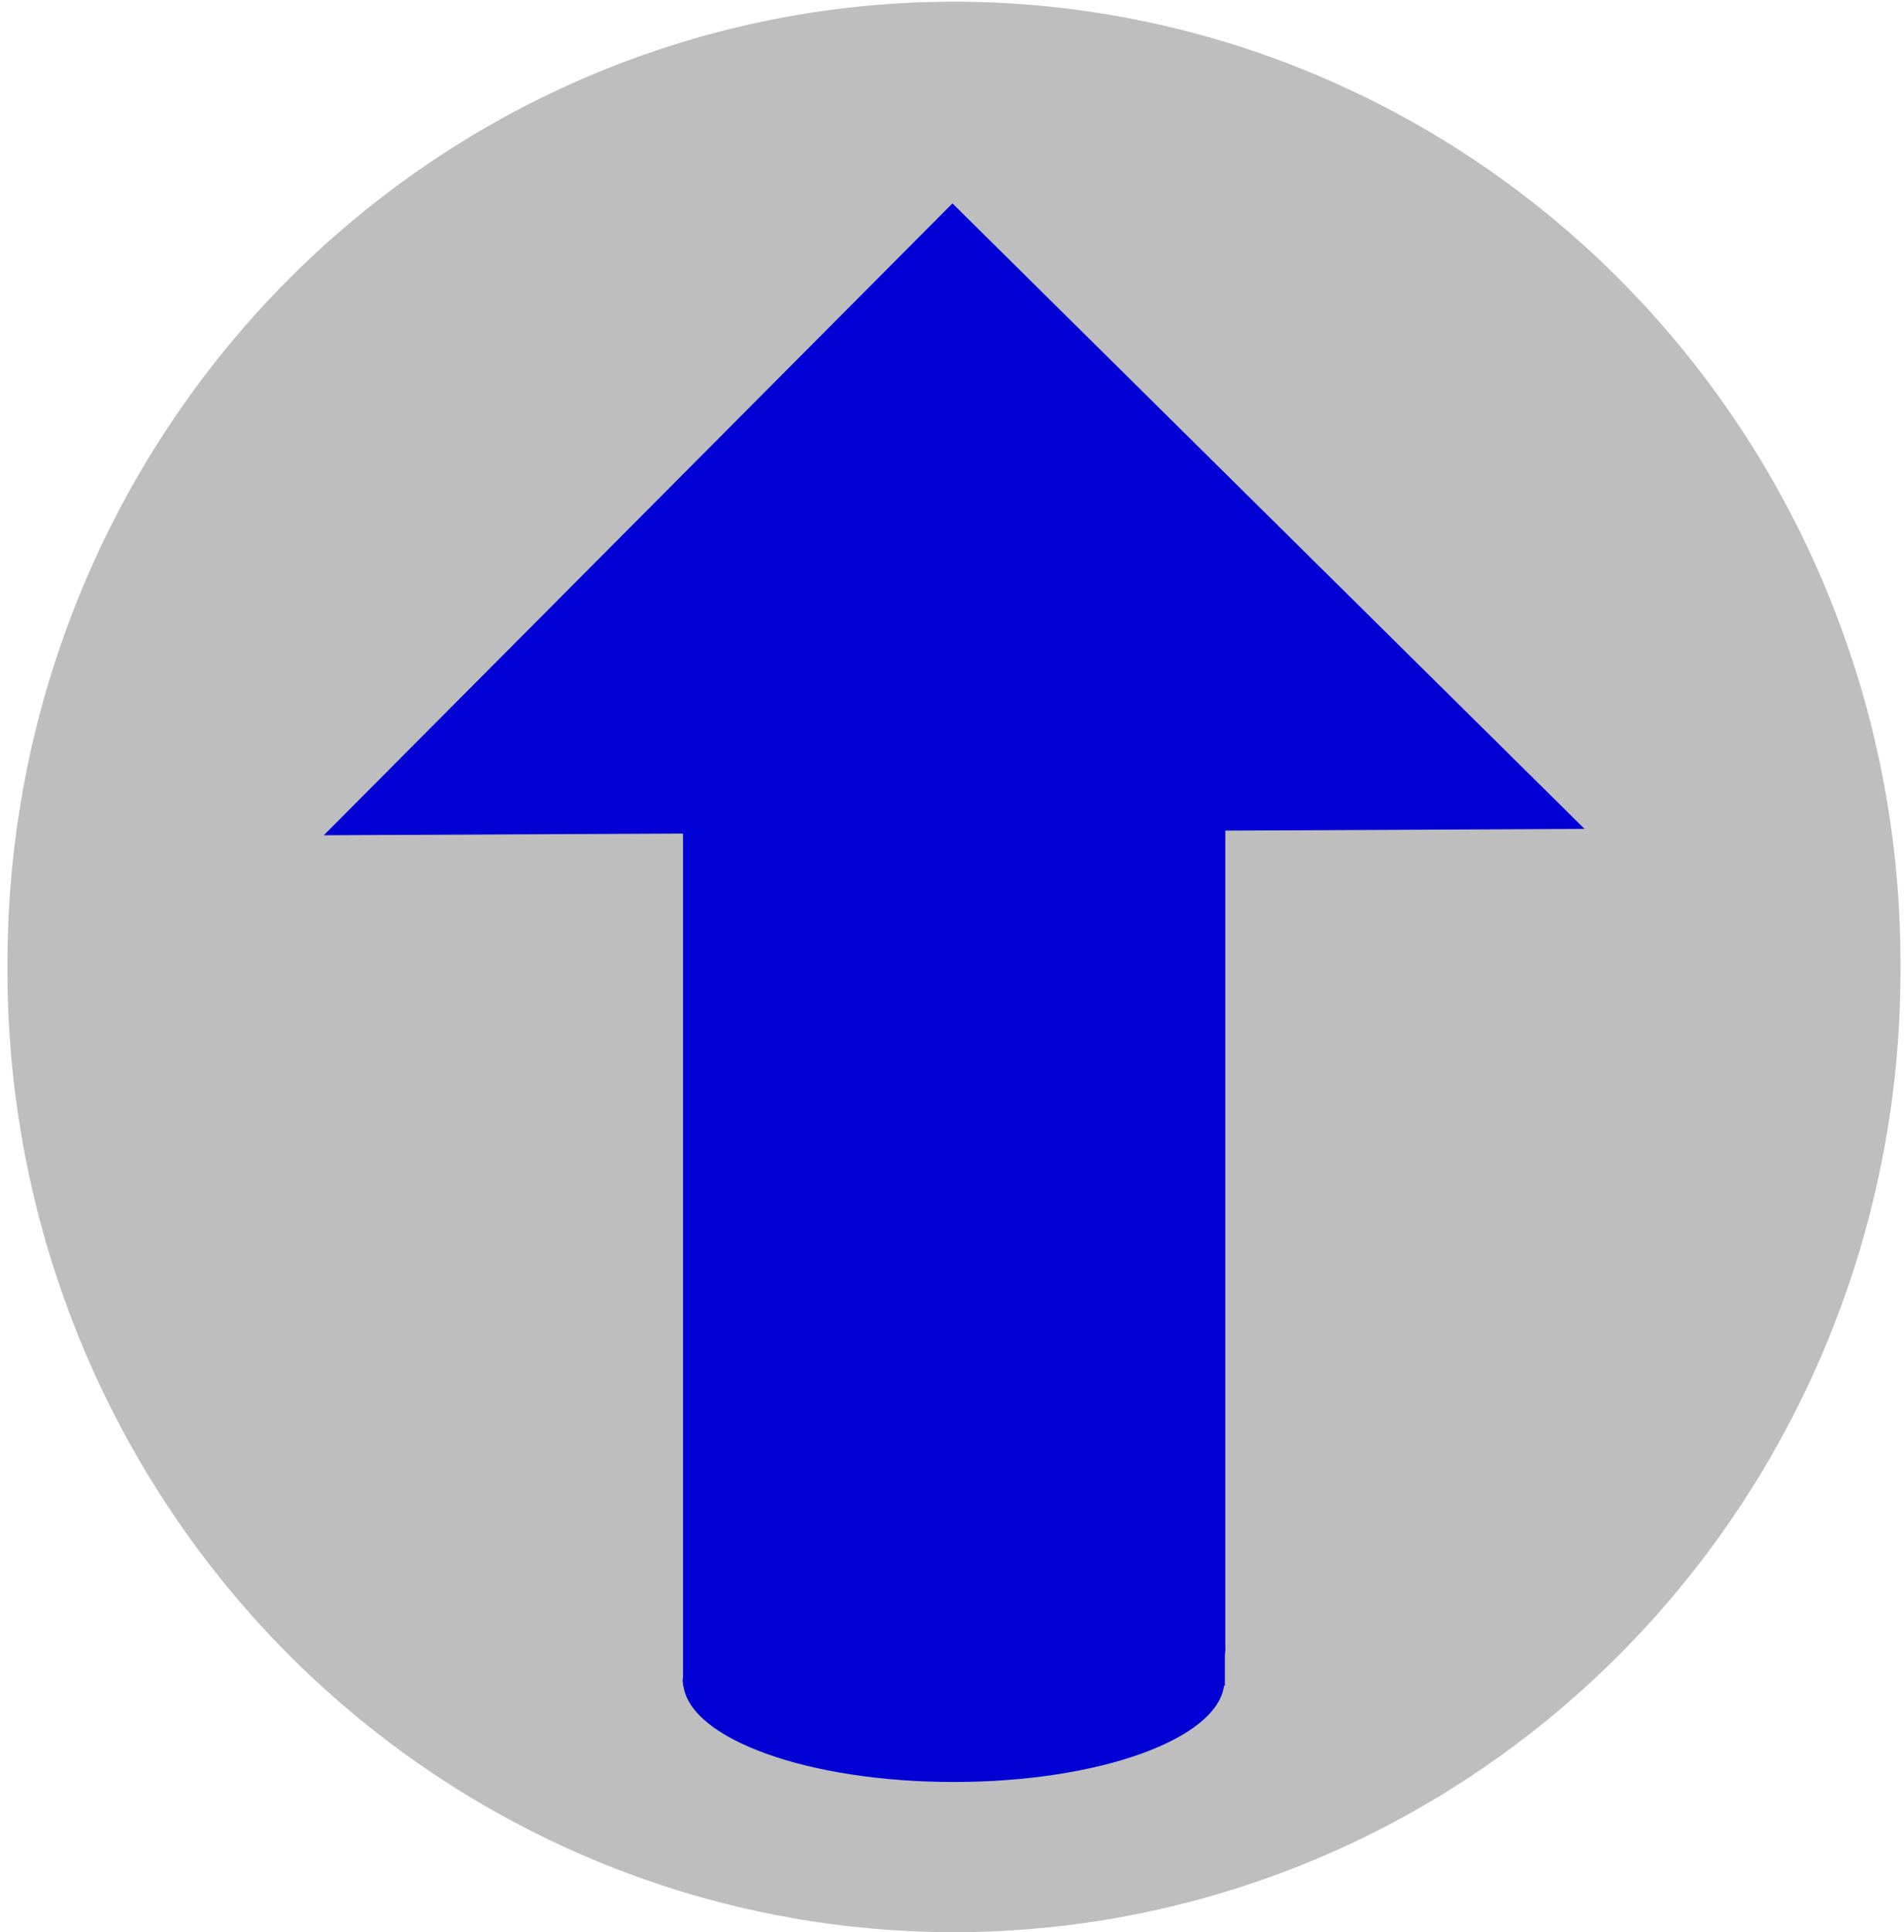
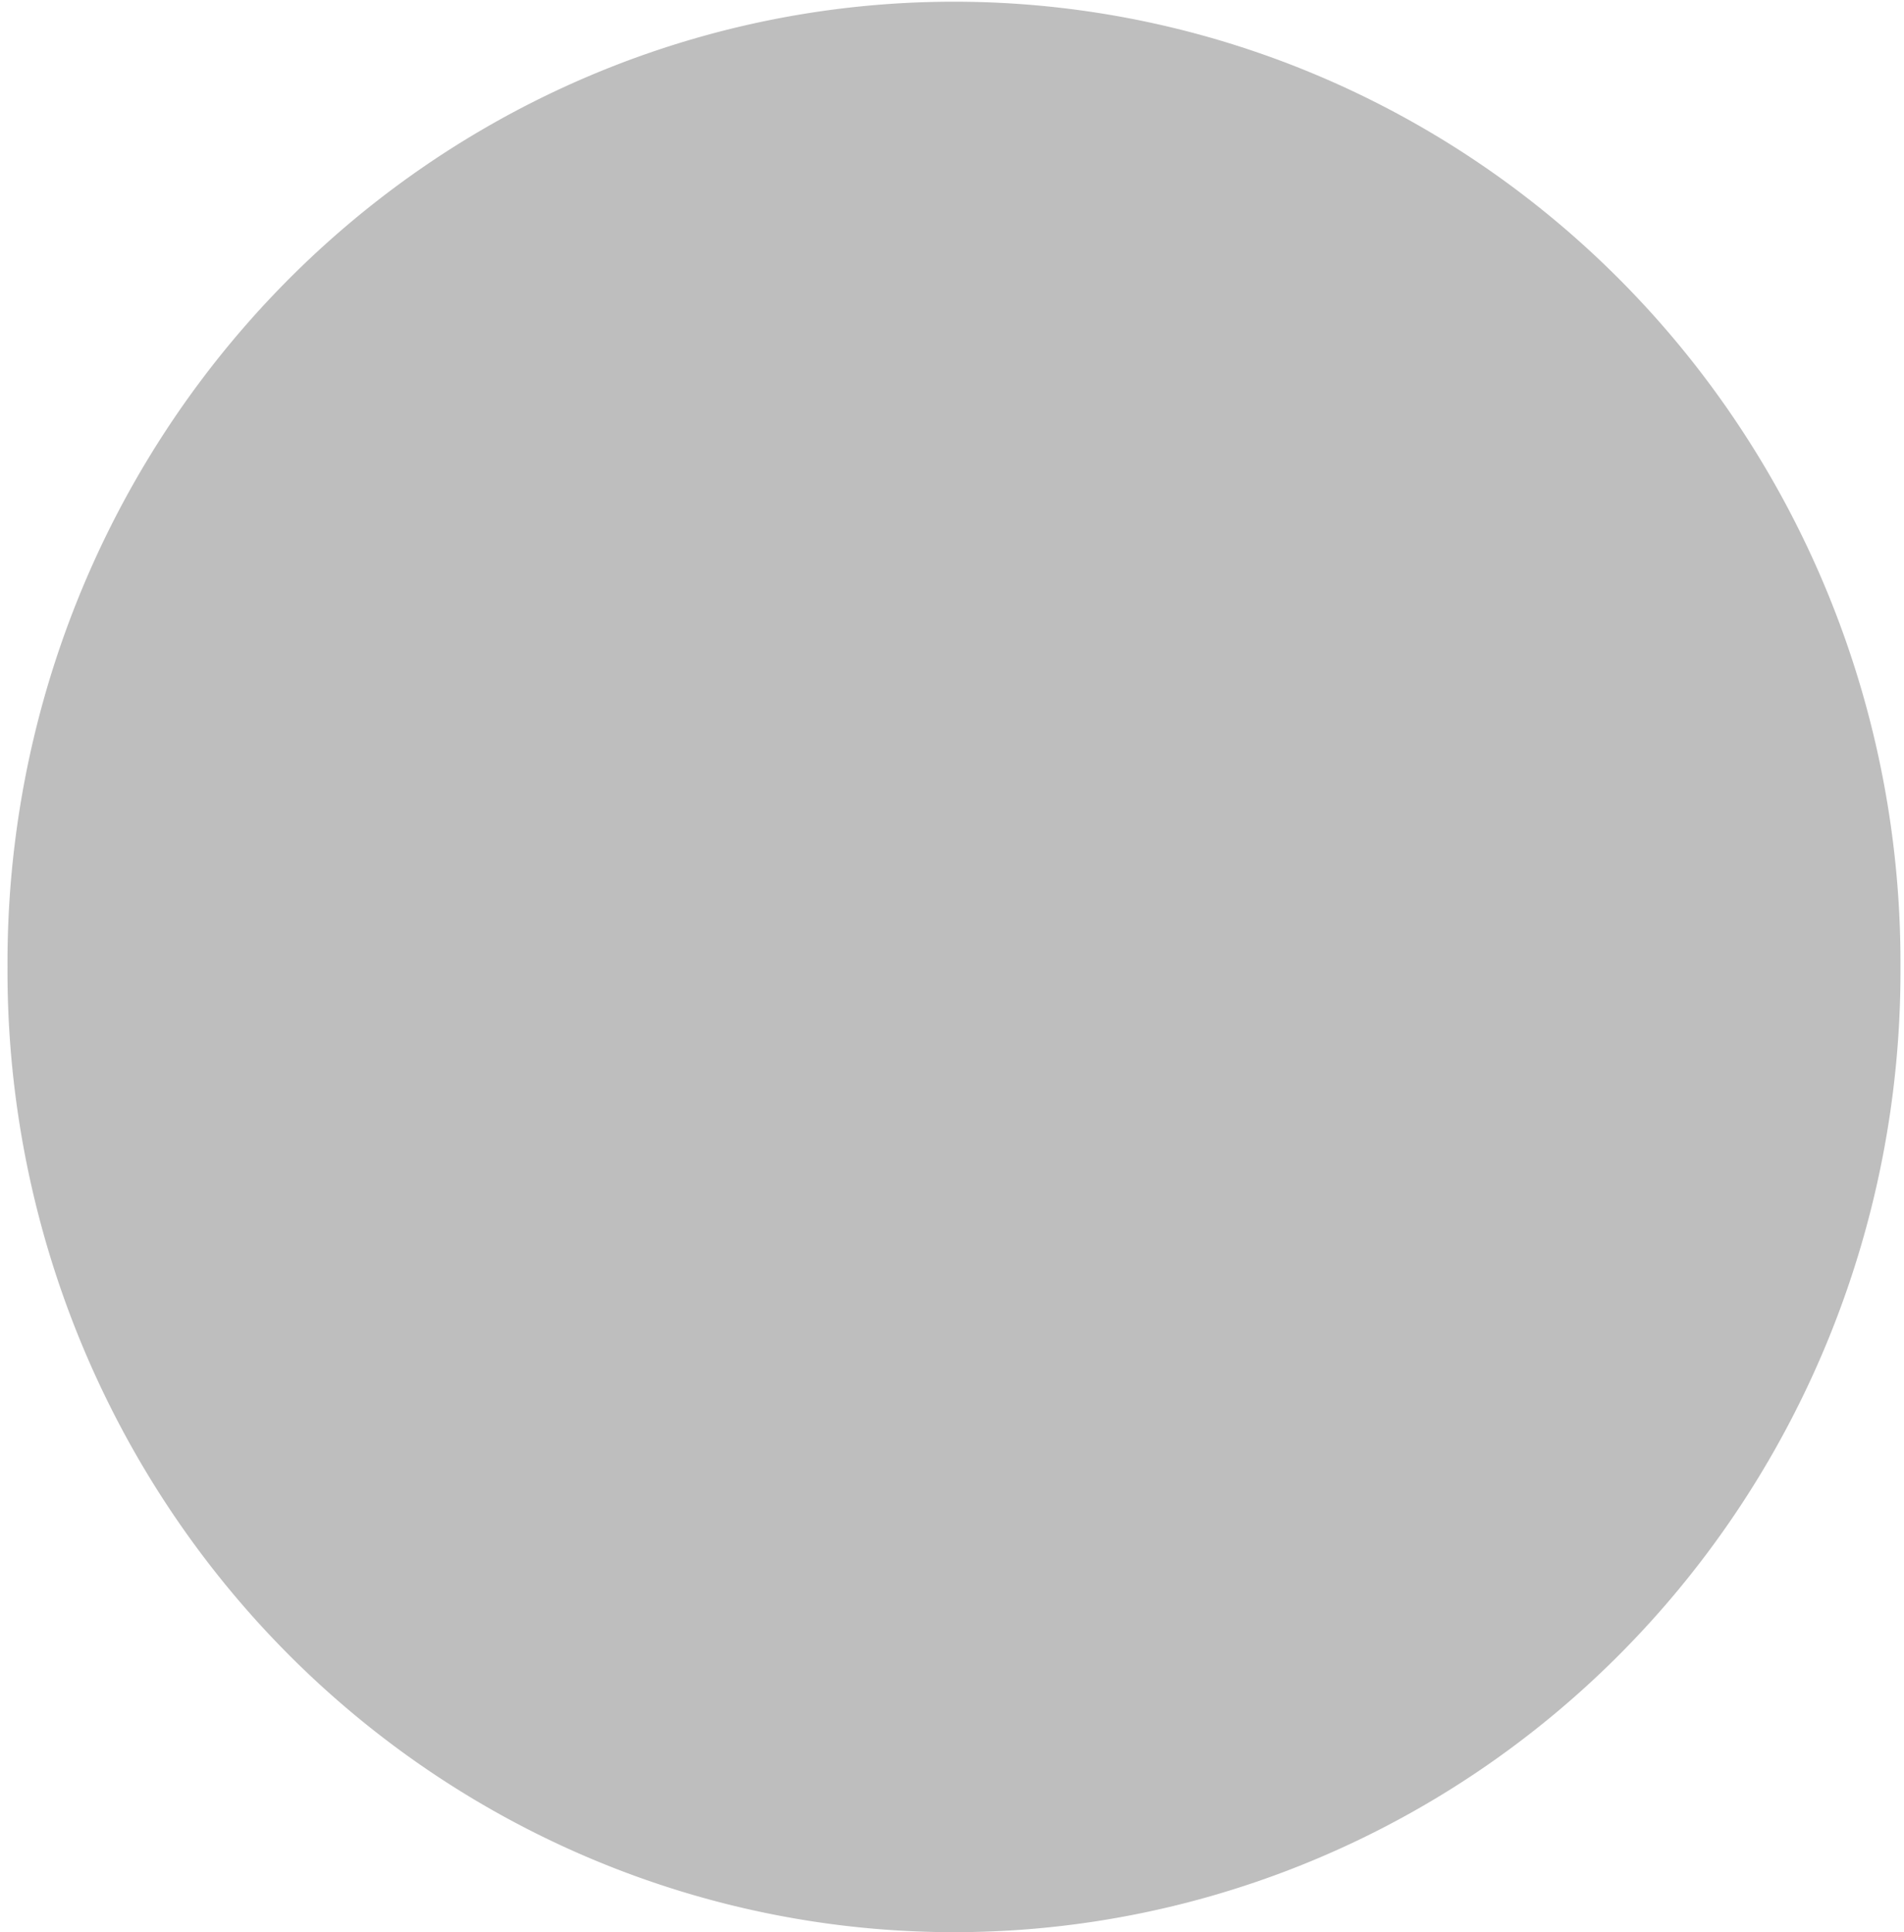
<svg xmlns="http://www.w3.org/2000/svg" xmlns:ns1="http://sodipodi.sourceforge.net/DTD/sodipodi-0.dtd" xmlns:ns2="http://www.inkscape.org/namespaces/inkscape" width="112.02pt" height="113.641pt" viewBox="0 0 112.02 113.641" xml:space="preserve" id="svg2495" ns1:version="0.32" ns2:version="0.46" ns1:docname="NorthArrow22.svg" ns2:output_extension="org.inkscape.output.svg.inkscape">
  <defs id="defs2507">
    <ns2:perspective ns1:type="inkscape:persp3d" ns2:vp_x="0 : 71.025627 : 1" ns2:vp_y="0 : 1000 : 0" ns2:vp_z="140.02499 : 71.025627 : 1" ns2:persp3d-origin="70.012497 : 47.350418 : 1" id="perspective2511" />
  </defs>
  <ns1:namedview ns2:window-height="1013" ns2:window-width="1678" ns2:pageshadow="2" ns2:pageopacity="0.0" guidetolerance="10.0" gridtolerance="10.0" objecttolerance="10.0" borderopacity="1.0" bordercolor="#666666" pagecolor="#ffffff" id="base" showgrid="false" ns2:zoom="5.7314367" ns2:cx="70.156057" ns2:cy="70.953176" ns2:window-x="0" ns2:window-y="23" ns2:current-layer="svg2495" showguides="true" ns2:guide-bbox="true" />
  <g id="g3725">
    <g transform="matrix(0.997,0,0,0.997,0.161,0.359)" id="g3115">
      <path ns1:type="arc" style="opacity:0.85;fill:#b3b3b3;fill-opacity:1;fill-rule:nonzero;stroke:none;stroke-width:0.1;stroke-linecap:round;stroke-linejoin:round;stroke-miterlimit:4;stroke-dasharray:none;stroke-opacity:1" id="path3021" ns1:cx="59.679817" ns1:cy="57.638145" ns1:rx="52.89159" ns1:ry="53.74012" d="M 112.571,57.638 A 52.892,53.74 0 1 1 6.788,57.638 A 52.892,53.74 0 1 1 112.571,57.638 z" transform="matrix(1.056,0,0,1.055,-6.887,-4.125)" />
-       <path style="opacity:1;fill:#0000d4;fill-opacity:1;fill-rule:nonzero;stroke:none;stroke-width:0.1;stroke-linecap:round;stroke-linejoin:round;stroke-miterlimit:4;stroke-dasharray:none;stroke-opacity:1" d="M 56.044,11.64 L 18.944,48.915 L 40.144,48.815 L 40.144,97.065 L 40.144,98.615 C 40.14,98.67 40.119,98.71 40.119,98.765 C 40.119,98.821 40.14,98.885 40.144,98.94 L 40.144,99.09 L 40.169,99.09 C 40.598,102.25 47.569,104.765 56.119,104.765 C 64.669,104.765 71.639,102.25 72.069,99.09 L 72.119,99.09 L 72.119,98.765 L 72.119,97.265 C 72.133,97.196 72.144,97.135 72.144,97.065 C 72.144,96.995 72.158,96.909 72.144,96.84 L 72.144,48.64 L 93.344,48.54 L 56.044,11.64 z" id="path3086" />
    </g>
  </g>
</svg>